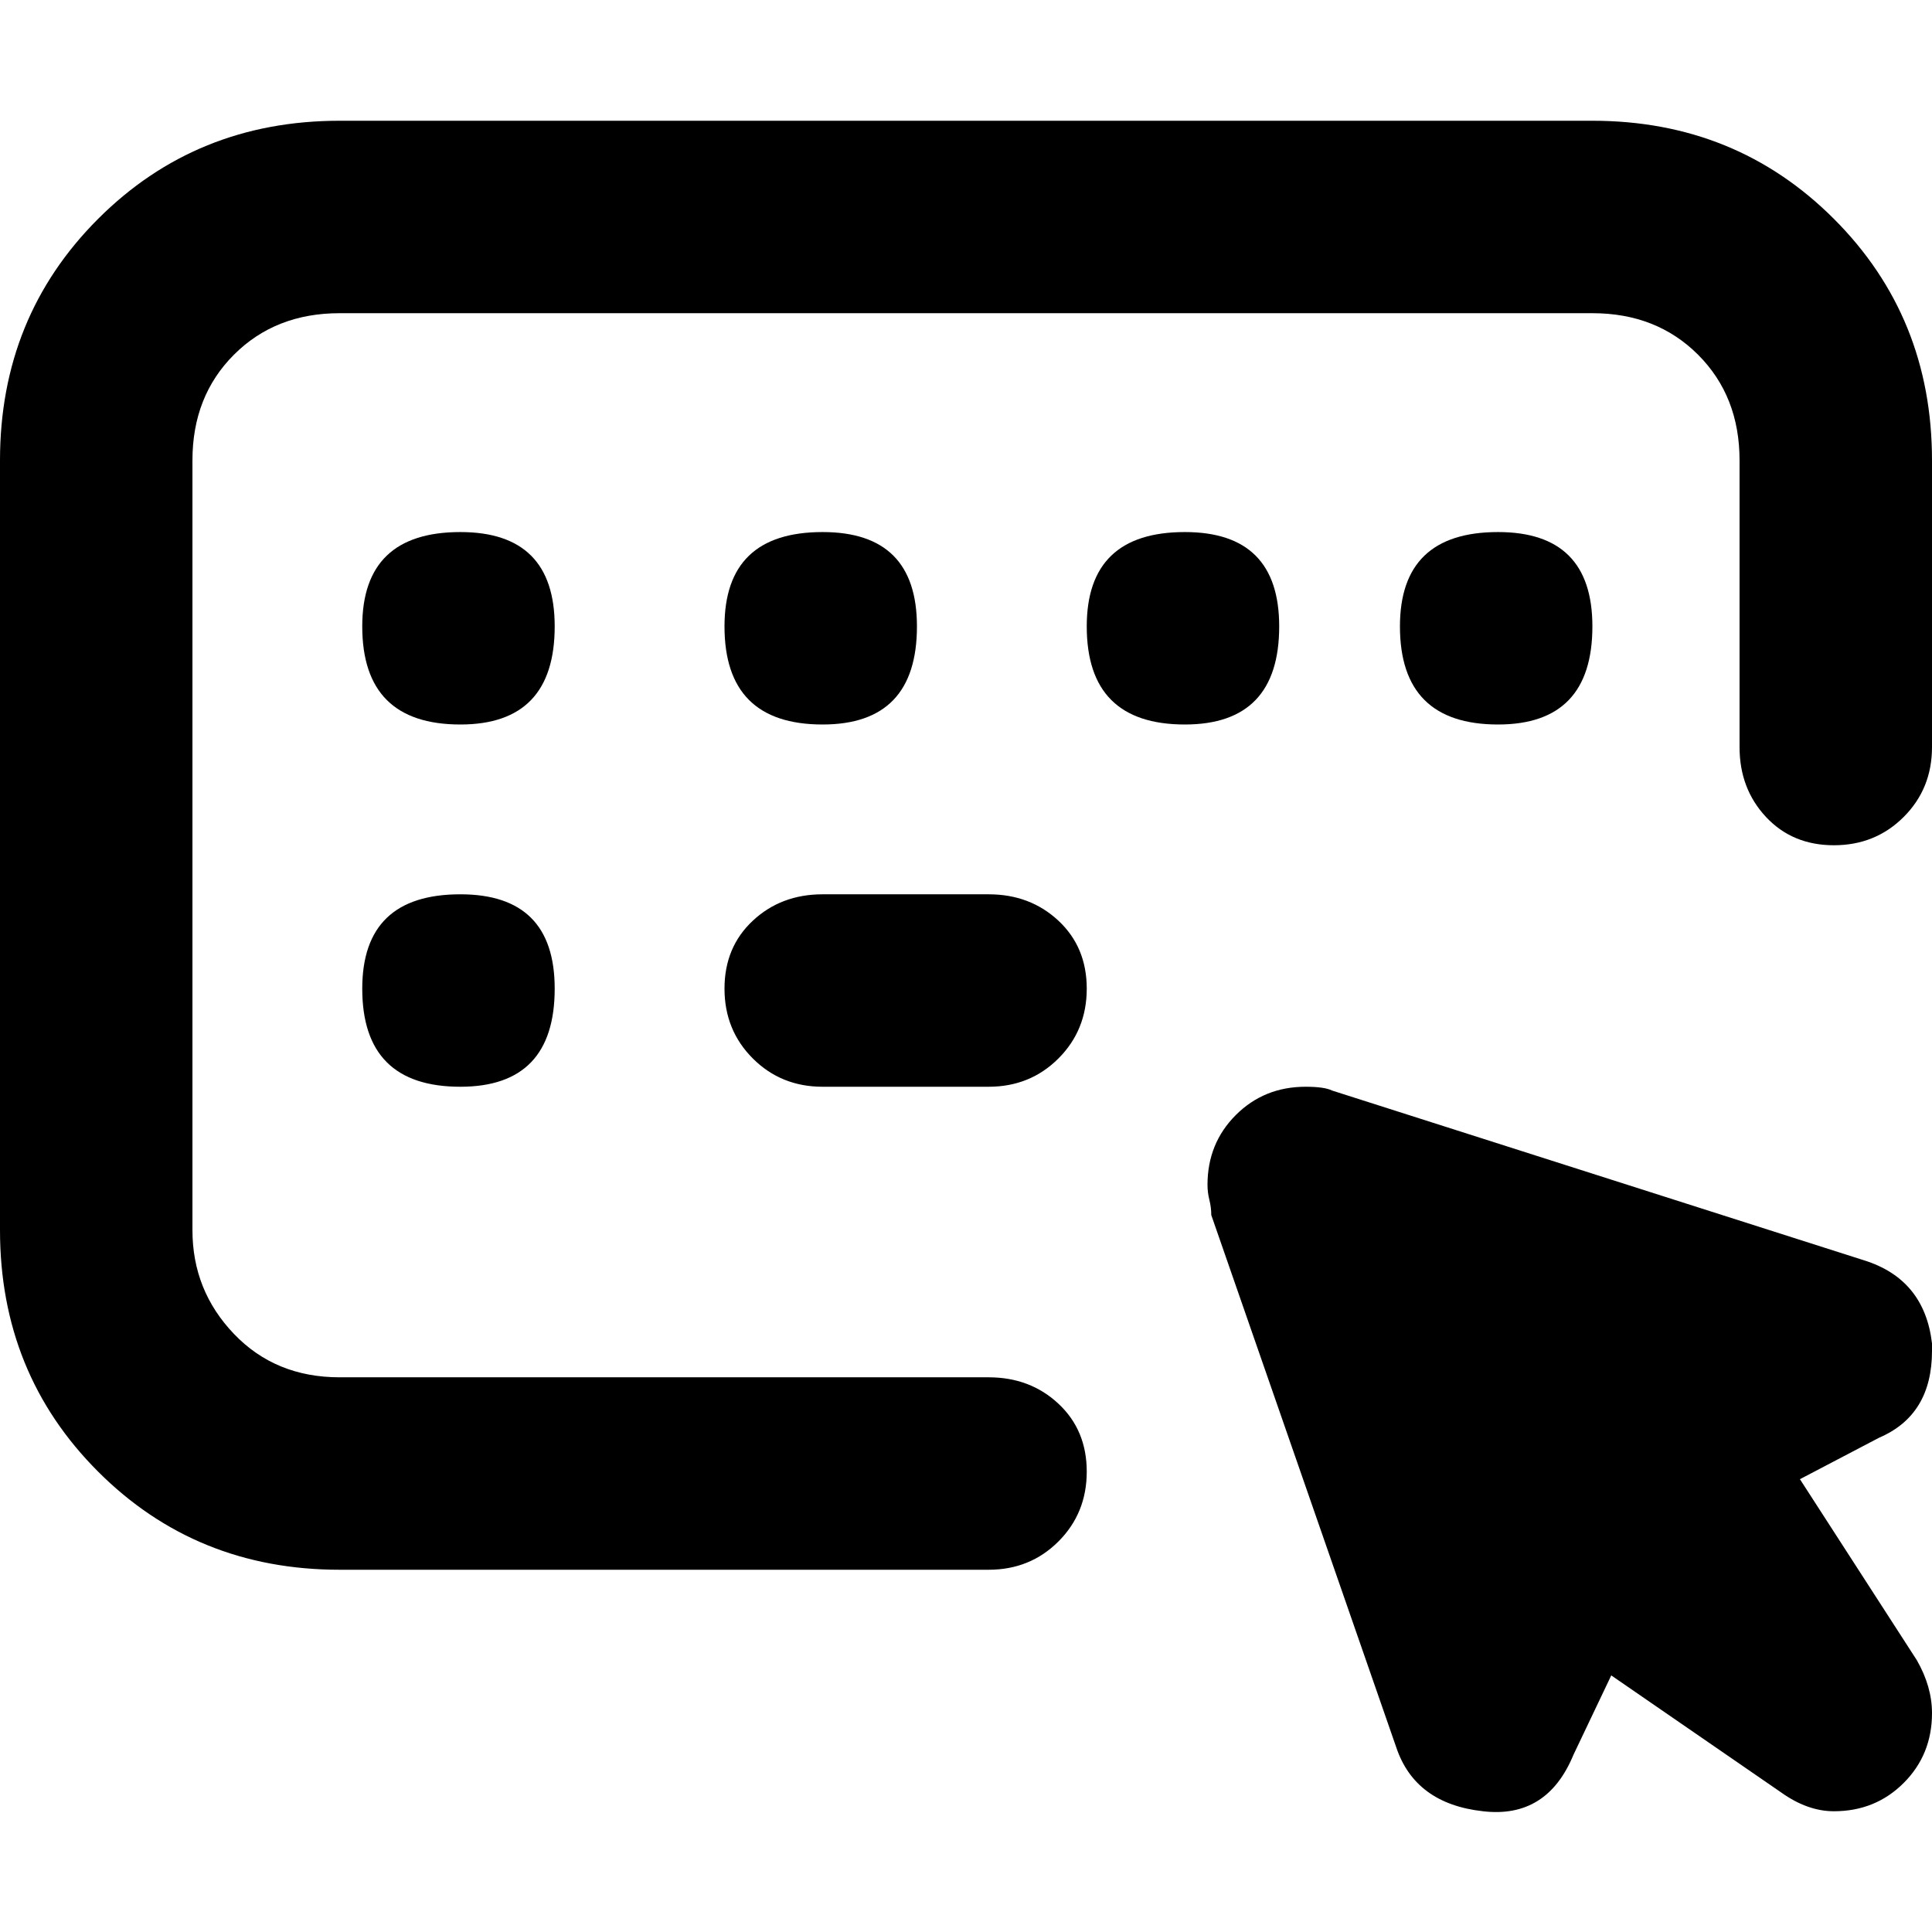
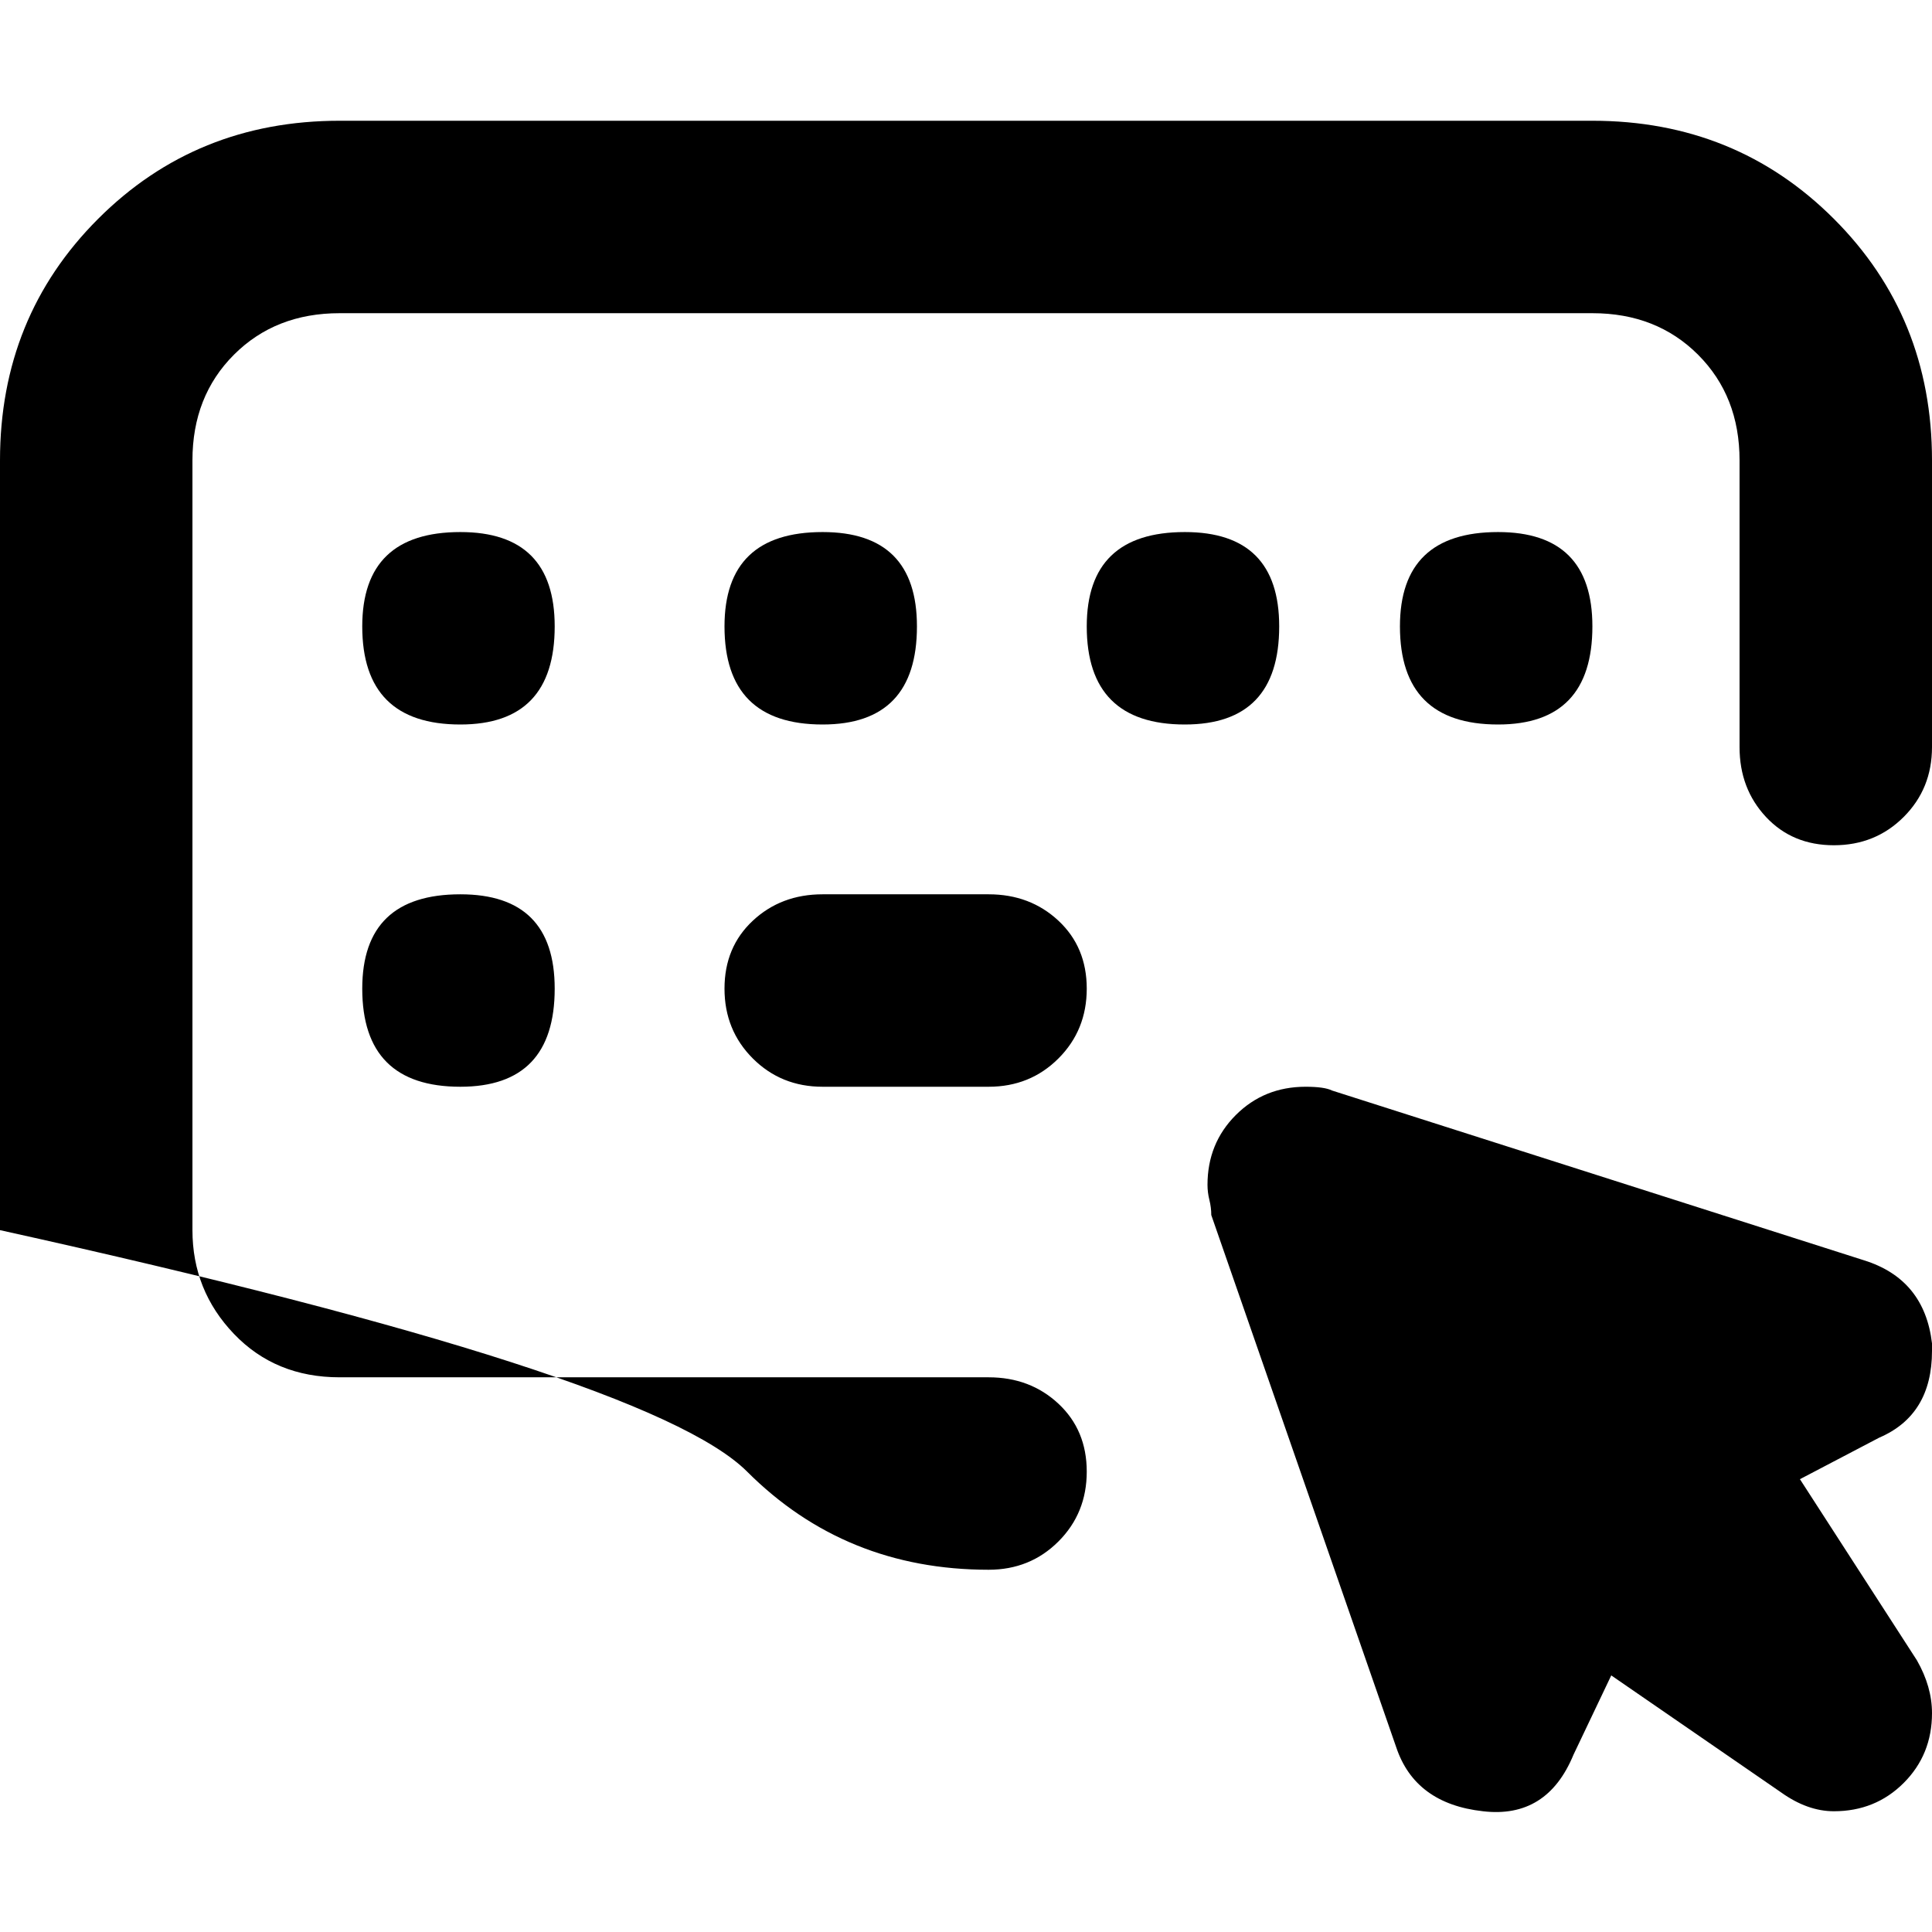
<svg xmlns="http://www.w3.org/2000/svg" viewBox="0 0 512 512">
-   <path d="M422 32q38 0 64 26t26 64v76q0 11-7.5 18.5T486 224t-18-7.5-7-18.5v-76q0-17-11-28t-28-11H90q-17 0-28 11t-11 28v204q0 16 11 27.5T90 365h172q11 0 18.5 7t7.5 18-7.5 18.5T262 416H90q-38 0-64-26T0 326V122q0-38 26-64t64-26h332zM122 141q25 0 25 25 0 26-25 26-26 0-26-26 0-25 26-25zm121 25q0 26-25 26-26 0-26-26 0-25 26-25 25 0 25 25zm96 0q0 26-25 26-26 0-26-26 0-25 26-25 25 0 25 25zm83 0q0 26-25 26-26 0-26-26 0-25 26-25 25 0 25 25zM218 288q-11 0-18.5-7.5T192 262t7.5-18 18.5-7h44q11 0 18.5 7t7.5 18-7.5 18.5T262 288h-44zm-96-51q25 0 25 25 0 26-25 26-26 0-26-26 0-25 26-25zm390 121q0 17-14 23l-21 11 31 48q4 7 4 14 0 11-7.5 18.5T486 480q-7 0-14-5l-45-31-10 21q-7 17-24 15-18-2-23-17l-49-141q0-2-.5-4t-.5-4q0-11 7.5-18.5T346 288q5 0 7 1l141 45q16 5 18 22v2z" />
+   <path d="M422 32q38 0 64 26t26 64v76q0 11-7.5 18.5T486 224t-18-7.5-7-18.5v-76q0-17-11-28t-28-11H90q-17 0-28 11t-11 28v204q0 16 11 27.5T90 365h172q11 0 18.5 7t7.5 18-7.5 18.5T262 416q-38 0-64-26T0 326V122q0-38 26-64t64-26h332zM122 141q25 0 25 25 0 26-25 26-26 0-26-26 0-25 26-25zm121 25q0 26-25 26-26 0-26-26 0-25 26-25 25 0 25 25zm96 0q0 26-25 26-26 0-26-26 0-25 26-25 25 0 25 25zm83 0q0 26-25 26-26 0-26-26 0-25 26-25 25 0 25 25zM218 288q-11 0-18.5-7.5T192 262t7.5-18 18.5-7h44q11 0 18.5 7t7.5 18-7.5 18.5T262 288h-44zm-96-51q25 0 25 25 0 26-25 26-26 0-26-26 0-25 26-25zm390 121q0 17-14 23l-21 11 31 48q4 7 4 14 0 11-7.5 18.5T486 480q-7 0-14-5l-45-31-10 21q-7 17-24 15-18-2-23-17l-49-141q0-2-.5-4t-.5-4q0-11 7.5-18.5T346 288q5 0 7 1l141 45q16 5 18 22v2z" />
</svg>